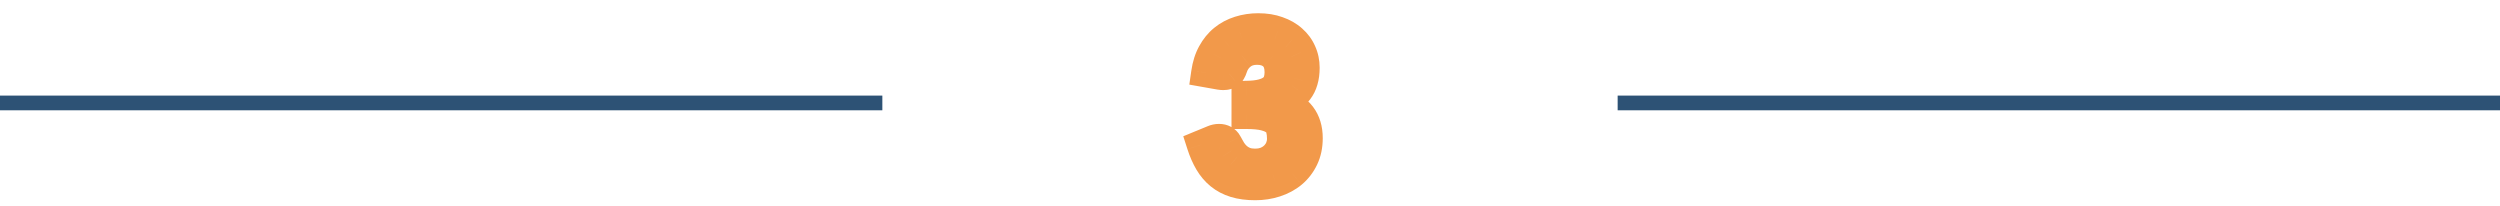
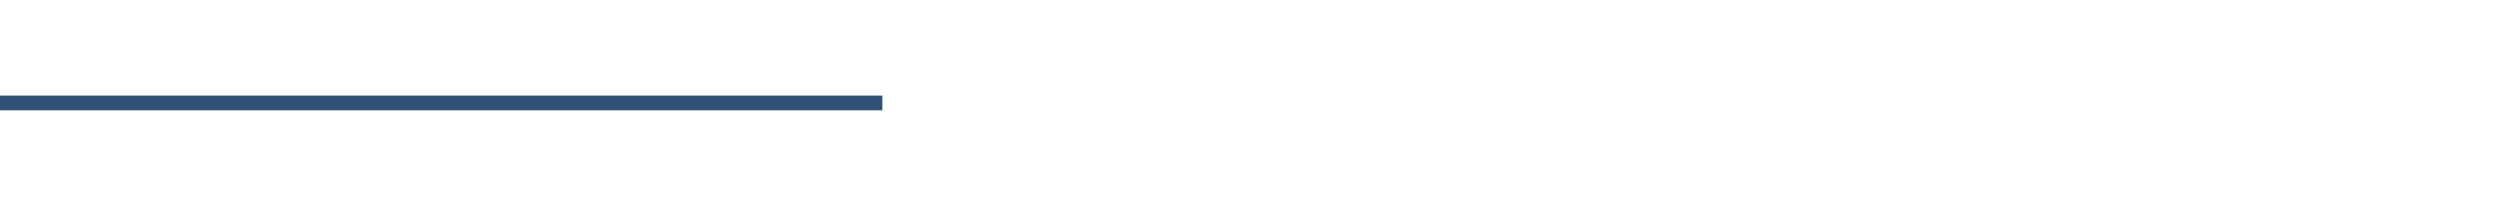
<svg xmlns="http://www.w3.org/2000/svg" fill="none" height="28" viewBox="0 0 340 28" width="340">
-   <path d="m173.761 4.221-.681 1.88.014.005.014.005zm2.001 1.145-1.333 1.49.007.007.007.006zm1.262 1.711-1.83.807.005.011.005.011zm.217 3.901-1.914-.578-.004.012-.003.012zm-.652 1.319-1.585-1.219-.01.013-.01.013zm-1.044.957-1.064-1.694-.009.006-.009.006zm-1.392.652-.633-1.897-5.85 1.95 5.881 1.855zm2.813 1.812-1.591 1.212zm.348 5.829 1.802.868zm-1.566 2.03 1.271 1.544.007-.006.007-.006zm-2.291 1.232-.614-1.904-.006.002zm-5.496.058.59-1.911zm-2.044-1.073-1.265 1.549zm-1.479-1.74-1.722 1.018zm-1.044-2.378-.763-1.849-1.708.705.567 1.758zm1.58-.652.764 1.849.012-.005.012-.005zm1.494-.015-.964 1.752.018.01.018.009zm.464.464 1.778-.915-.003-.007-.003-.007zm.565 1-1.701 1.051.011.018.011.018zm.754.884-1.338 1.487.014.013.015.012zm1.015.624-.782 1.841.028.012.027.011zm3.002-.058.783 1.84.016-.007.017-.007zm1.131-.783-1.436-1.392-.011.011-.011.011zm.681-1.058-1.863-.727-.005.012-.004.013zm.073-2.552-1.938.496.003.011zm-.667-1.058-1.302 1.518zm-1.465-.681-.506 1.935.007.002zm-2.537-.246h-2v2h2zm0-2.552-.022-2-1.978.022v1.978zm2.189-.246.516 1.933zm1.378-.638 1.249 1.562.006-.004zm.725-1-1.888-.661zm-.609-3.523-1.375 1.453.007.007.007.006zm-4.336-.087 1.243 1.567.008-.007.009-.007zm-1.174 1.726 1.907.602v-.001zm-.479.797 1.212 1.591.024-.018.023-.018zm-1.29.189-.349 1.969.01.002.01.002zm-1.885-.334-1.98-.286-.276 1.917 1.907.338zm.841-2.639 1.751.966.006-.009zm1.551-1.899 1.262 1.552.002-.002zm2.146-1.145.598 1.909.007-.002.007-.002zm2.61 1.609c.774 0 1.409.112 1.929.301l1.363-3.761c-1.026-.372-2.132-.54-3.292-.54zm1.957.311c.562.194.99.45 1.321.746l2.667-2.981c-.771-.69-1.677-1.198-2.681-1.545zm1.335.759c.337.295.581.629.751 1.015l3.66-1.615c-.41-.929-1.007-1.736-1.773-2.407zm.761 1.037c.174.382.269.808.269 1.302h4c0-1.033-.204-2.029-.629-2.961zm.269 1.302c0 .517-.06.906-.146 1.191l3.829 1.156c.223-.739.317-1.53.317-2.347zm-.153 1.215c-.083.286-.194.495-.316.654l3.17 2.439c.458-.595.781-1.265.989-1.985zm-.336.68c-.126.169-.287.321-.503.457l2.127 3.388c.616-.387 1.151-.873 1.586-1.457zm-.521.468c-.248.159-.557.309-.943.438l1.265 3.795c.659-.22 1.277-.505 1.841-.868zm-.912 4.242c.977.308 1.519.717 1.824 1.117l3.182-2.424c-.933-1.224-2.266-2.023-3.803-2.508zm1.824 1.117c.303.397.519.966.519 1.847h4c0-1.574-.403-3.045-1.337-4.272zm.519 1.847c0 .795-.146 1.413-.382 1.901l3.604 1.737c.537-1.116.778-2.345.778-3.638zm-.382 1.901c-.268.557-.617 1.004-1.049 1.366l2.57 3.065c.883-.74 1.578-1.647 2.083-2.694zm-1.036 1.354c-.448.37-.985.664-1.633.873l1.227 3.807c1.093-.352 2.083-.879 2.949-1.592zm-1.639.875c-.647.211-1.35.322-2.121.322v4c1.163 0 2.287-.169 3.36-.519zm-2.121.322c-.907 0-1.618-.105-2.165-.274l-1.179 3.822c1.019.315 2.145.452 3.344.452zm-2.165-.274c-.56-.173-1.007-.415-1.369-.711l-2.53 3.098c.798.651 1.714 1.125 2.72 1.435zm-1.369-.711c-.386-.316-.729-.712-1.023-1.209l-3.443 2.037c.518.875 1.162 1.639 1.936 2.271zm-1.023-1.209c-.318-.538-.609-1.191-.862-1.974l-3.807 1.228c.328 1.015.733 1.948 1.226 2.782zm-2.002.489 1.581-.652-1.527-3.697-1.58.652zm1.605-.663c.02-.009.031-.011.034-.012.003-.001.004-.001.005-.001v-4c-.565 0-1.108.118-1.614.336zm.039-.012c-.038 0-.156-.011-.297-.088l1.928-3.505c-.528-.29-1.09-.407-1.631-.407zm-.261-.069c-.069-.036-.146-.089-.218-.162-.073-.072-.126-.149-.162-.218l3.544-1.856c-.296-.564-.745-1.012-1.308-1.308zm-.387-.393c.199.386.413.764.643 1.137l3.403-2.102c-.176-.285-.339-.573-.489-.864zm.665 1.172c.308.476.674.905 1.095 1.285l2.676-2.973c-.158-.143-.295-.303-.412-.484zm1.124 1.309c.461.4.982.715 1.542.953l1.565-3.681c-.213-.09-.37-.192-.488-.294zm1.597.975c.682.266 1.409.369 2.134.369v-4c-.358 0-.569-.052-.68-.095zm2.134.369c.817 0 1.625-.13 2.378-.45l-1.566-3.681c-.156.066-.411.13-.812.13zm2.411-.464c.663-.296 1.268-.703 1.773-1.24l-2.916-2.739c-.095.101-.244.217-.489.326zm1.751-1.217c.486-.501.869-1.085 1.118-1.749l-3.745-1.404c-.042.11-.112.232-.245.368zm1.109-1.724c.238-.611.368-1.253.368-1.916h-4c0 .13-.024.28-.095.462zm.368-1.916c0-.641-.067-1.27-.224-1.87l-3.87 1.013c.056.212.094.492.094.856zm-.222-1.859c-.212-.83-.665-1.535-1.303-2.081l-2.603 3.037c.015.012.023.021.027.025.003.004.004.006.003.004 0-.001-.001-.003-.002-.003 0-.001.001.002.003.009zm-1.303-2.081c-.654-.561-1.463-.893-2.267-1.1l-.998 3.874c.473.122.64.244.662.263zm-2.26-1.098c-.864-.226-1.903-.312-3.043-.312v4c.986 0 1.639.079 2.031.181zm-1.043 1.688v-2.552h-4v2.552zm-1.978-.552c.976-.011 1.886-.102 2.683-.314l-1.031-3.865c-.363.097-.913.171-1.696.179zm2.683-.314c.751-.2 1.49-.512 2.111-1.009l-2.499-3.123c-.055.044-.234.158-.643.267zm2.117-1.013c.611-.492 1.088-1.127 1.358-1.897l-3.776-1.321c-.001.003-.007.035-.092.104zm1.358-1.897c.218-.625.315-1.277.315-1.937h-4c0 .269-.039.467-.091.615zm.315-1.937c0-1.35-.375-2.714-1.451-3.713l-2.722 2.931c.007.006.173.141.173.782zm-1.437-3.7c-1.002-.948-2.283-1.316-3.594-1.316v4c.565 0 .764.145.844.221zm-3.594-1.316c-1.223 0-2.398.335-3.376 1.128l2.519 3.108c.143-.116.38-.235.857-.235zm-3.359 1.115c-.885.702-1.502 1.618-1.84 2.691l3.815 1.202c.107-.338.274-.572.51-.76zm-1.839 2.69c-.022.069-.032.077-.015.048.019-.031.074-.113.185-.203l2.517 3.109c.621-.502.946-1.176 1.127-1.75zm.216-.191c.235-.179.433-.177.415-.177v4c.64 0 1.369-.153 2.009-.641zm.415-.177c-.031 0-.084-.003-.164-.016l-.658 3.946c.268.045.543.071.822.071zm-.145-.013-1.885-.334-.697 3.939 1.885.334zm-.254 1.921c.117-.809.333-1.45.613-1.959l-3.503-1.931c-.551.999-.895 2.117-1.069 3.319zm.619-1.968c.302-.555.657-.98 1.056-1.303l-2.523-3.104c-.839.682-1.518 1.524-2.047 2.496zm1.058-1.306c.424-.346.912-.609 1.48-.787l-1.195-3.817c-1.036.325-1.98.825-2.813 1.504zm1.494-.791c.598-.192 1.26-.296 1.998-.296v-4c-1.117 0-2.195.158-3.222.487z" fill="#f2994a" />
  <g stroke="#2d5275" stroke-width="2">
    <path d="m0 14h120" />
-     <path d="m220 14h120" />
  </g>
</svg>